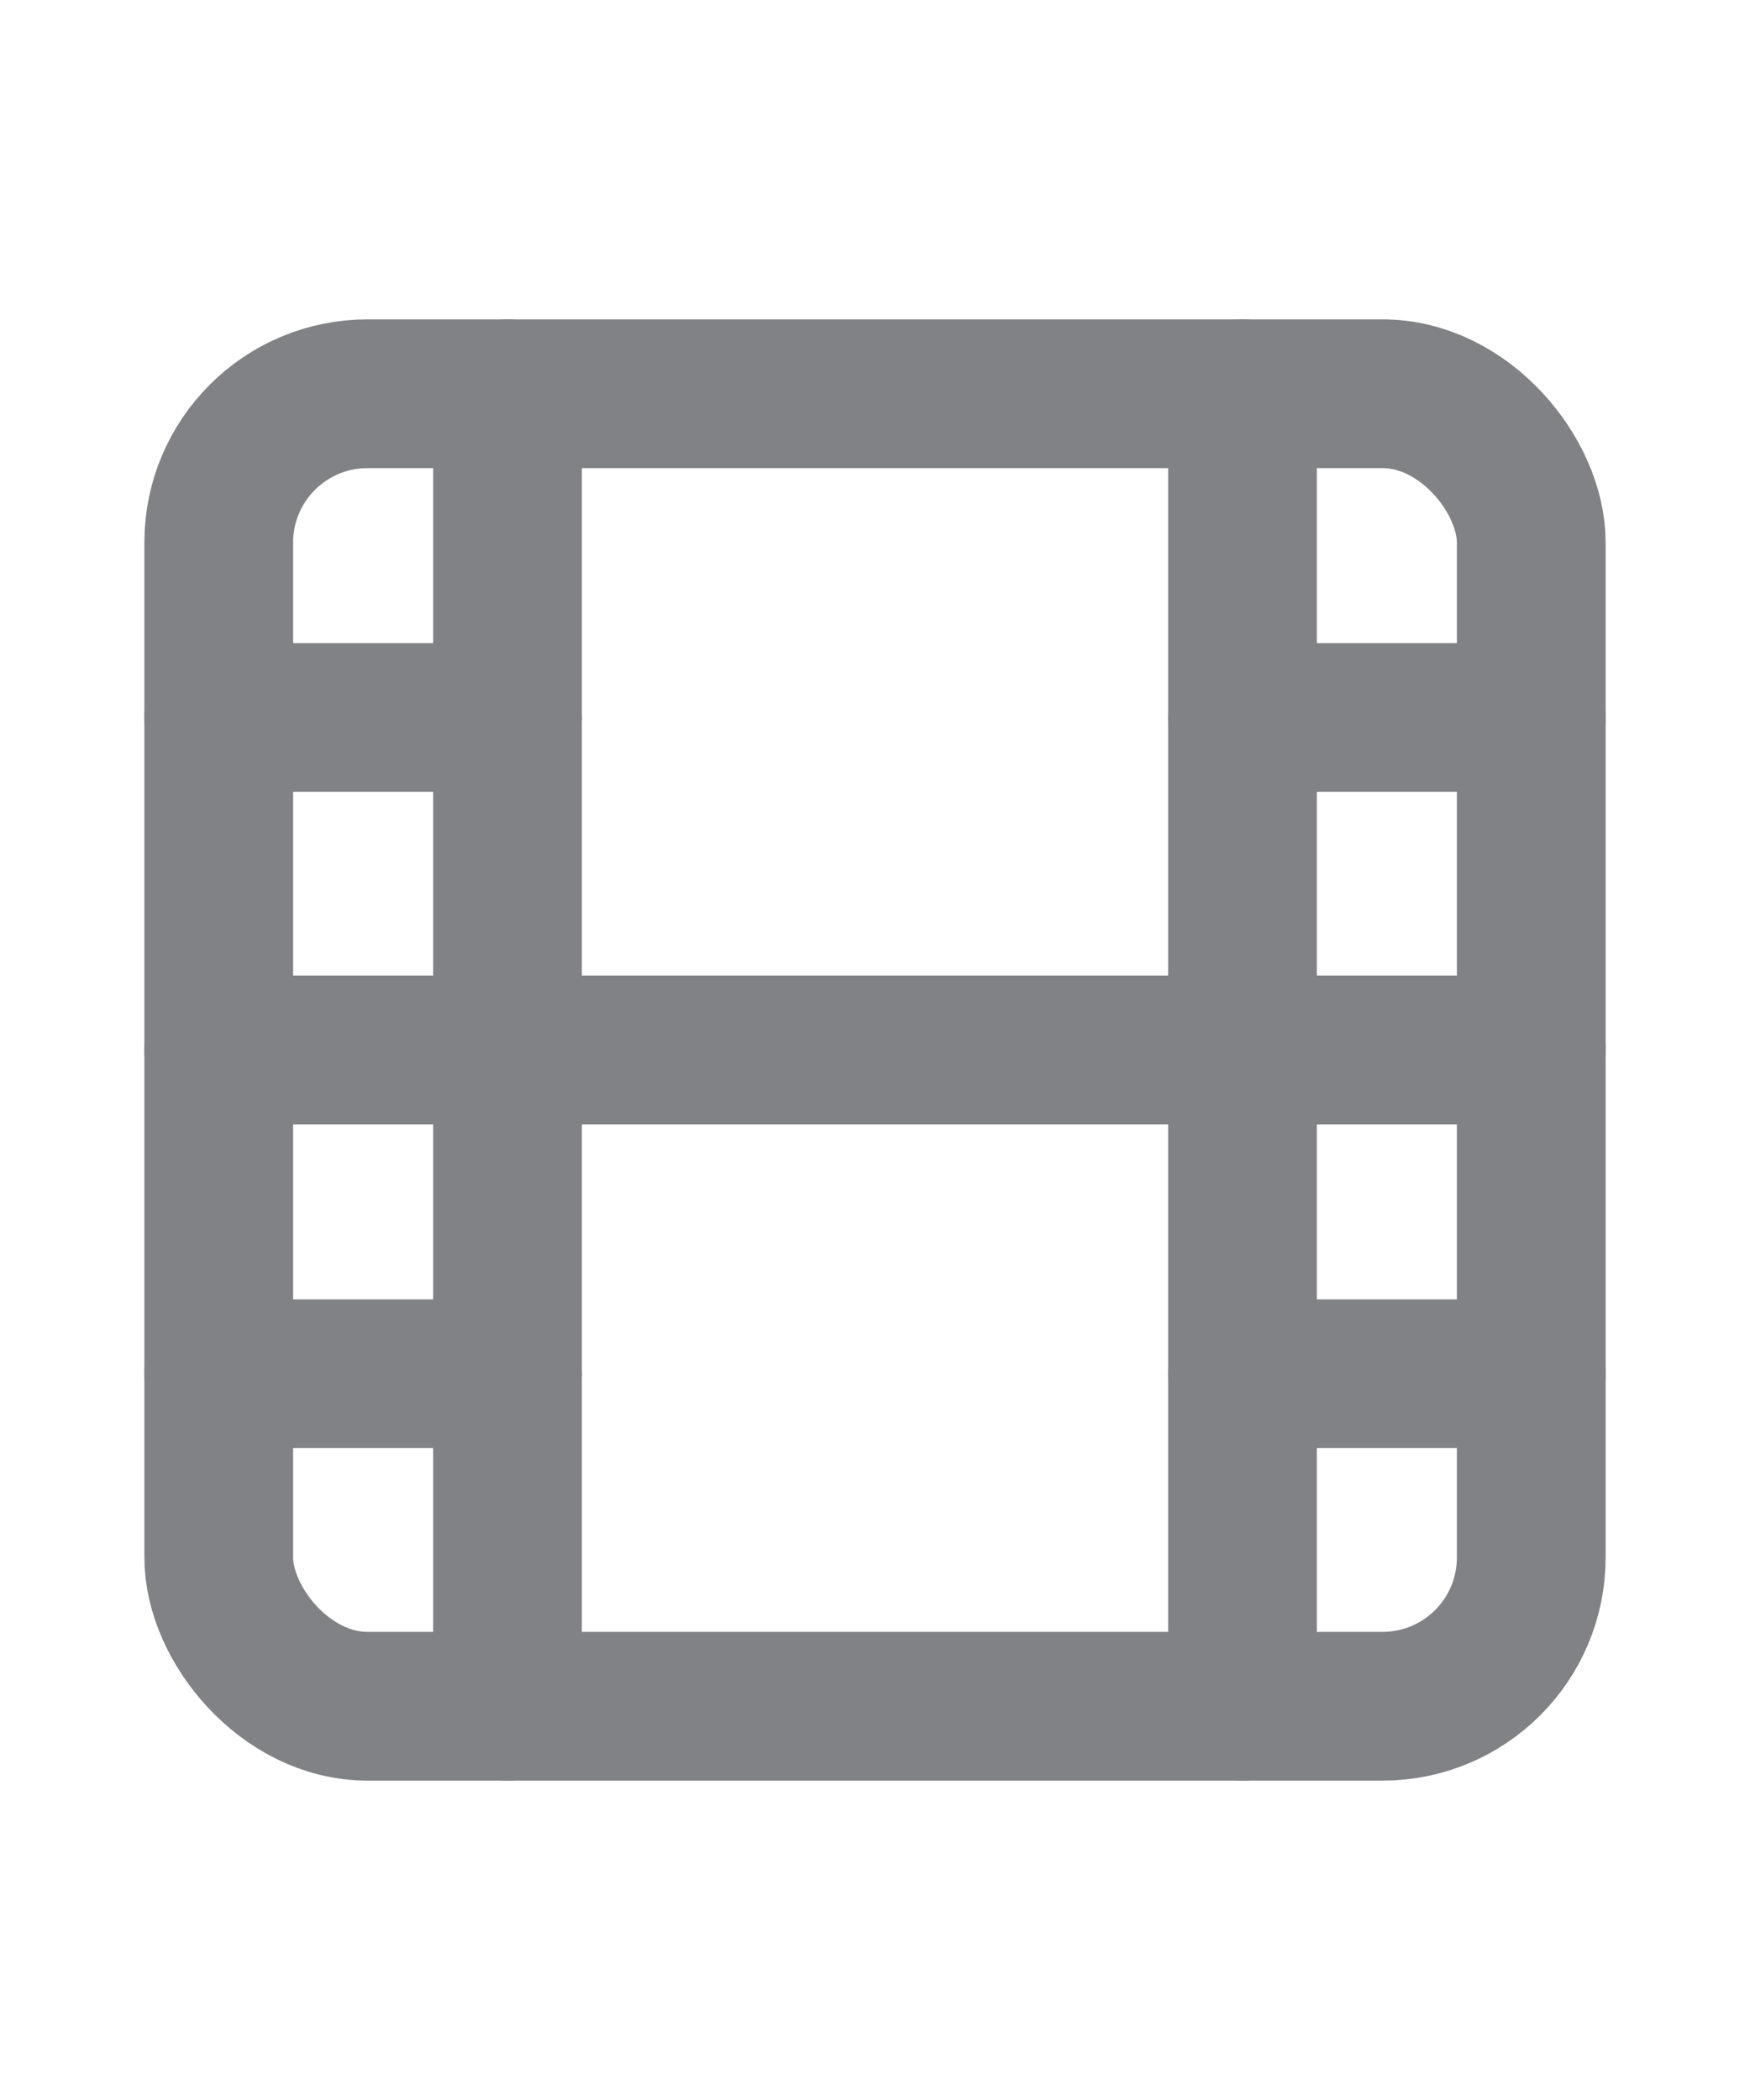
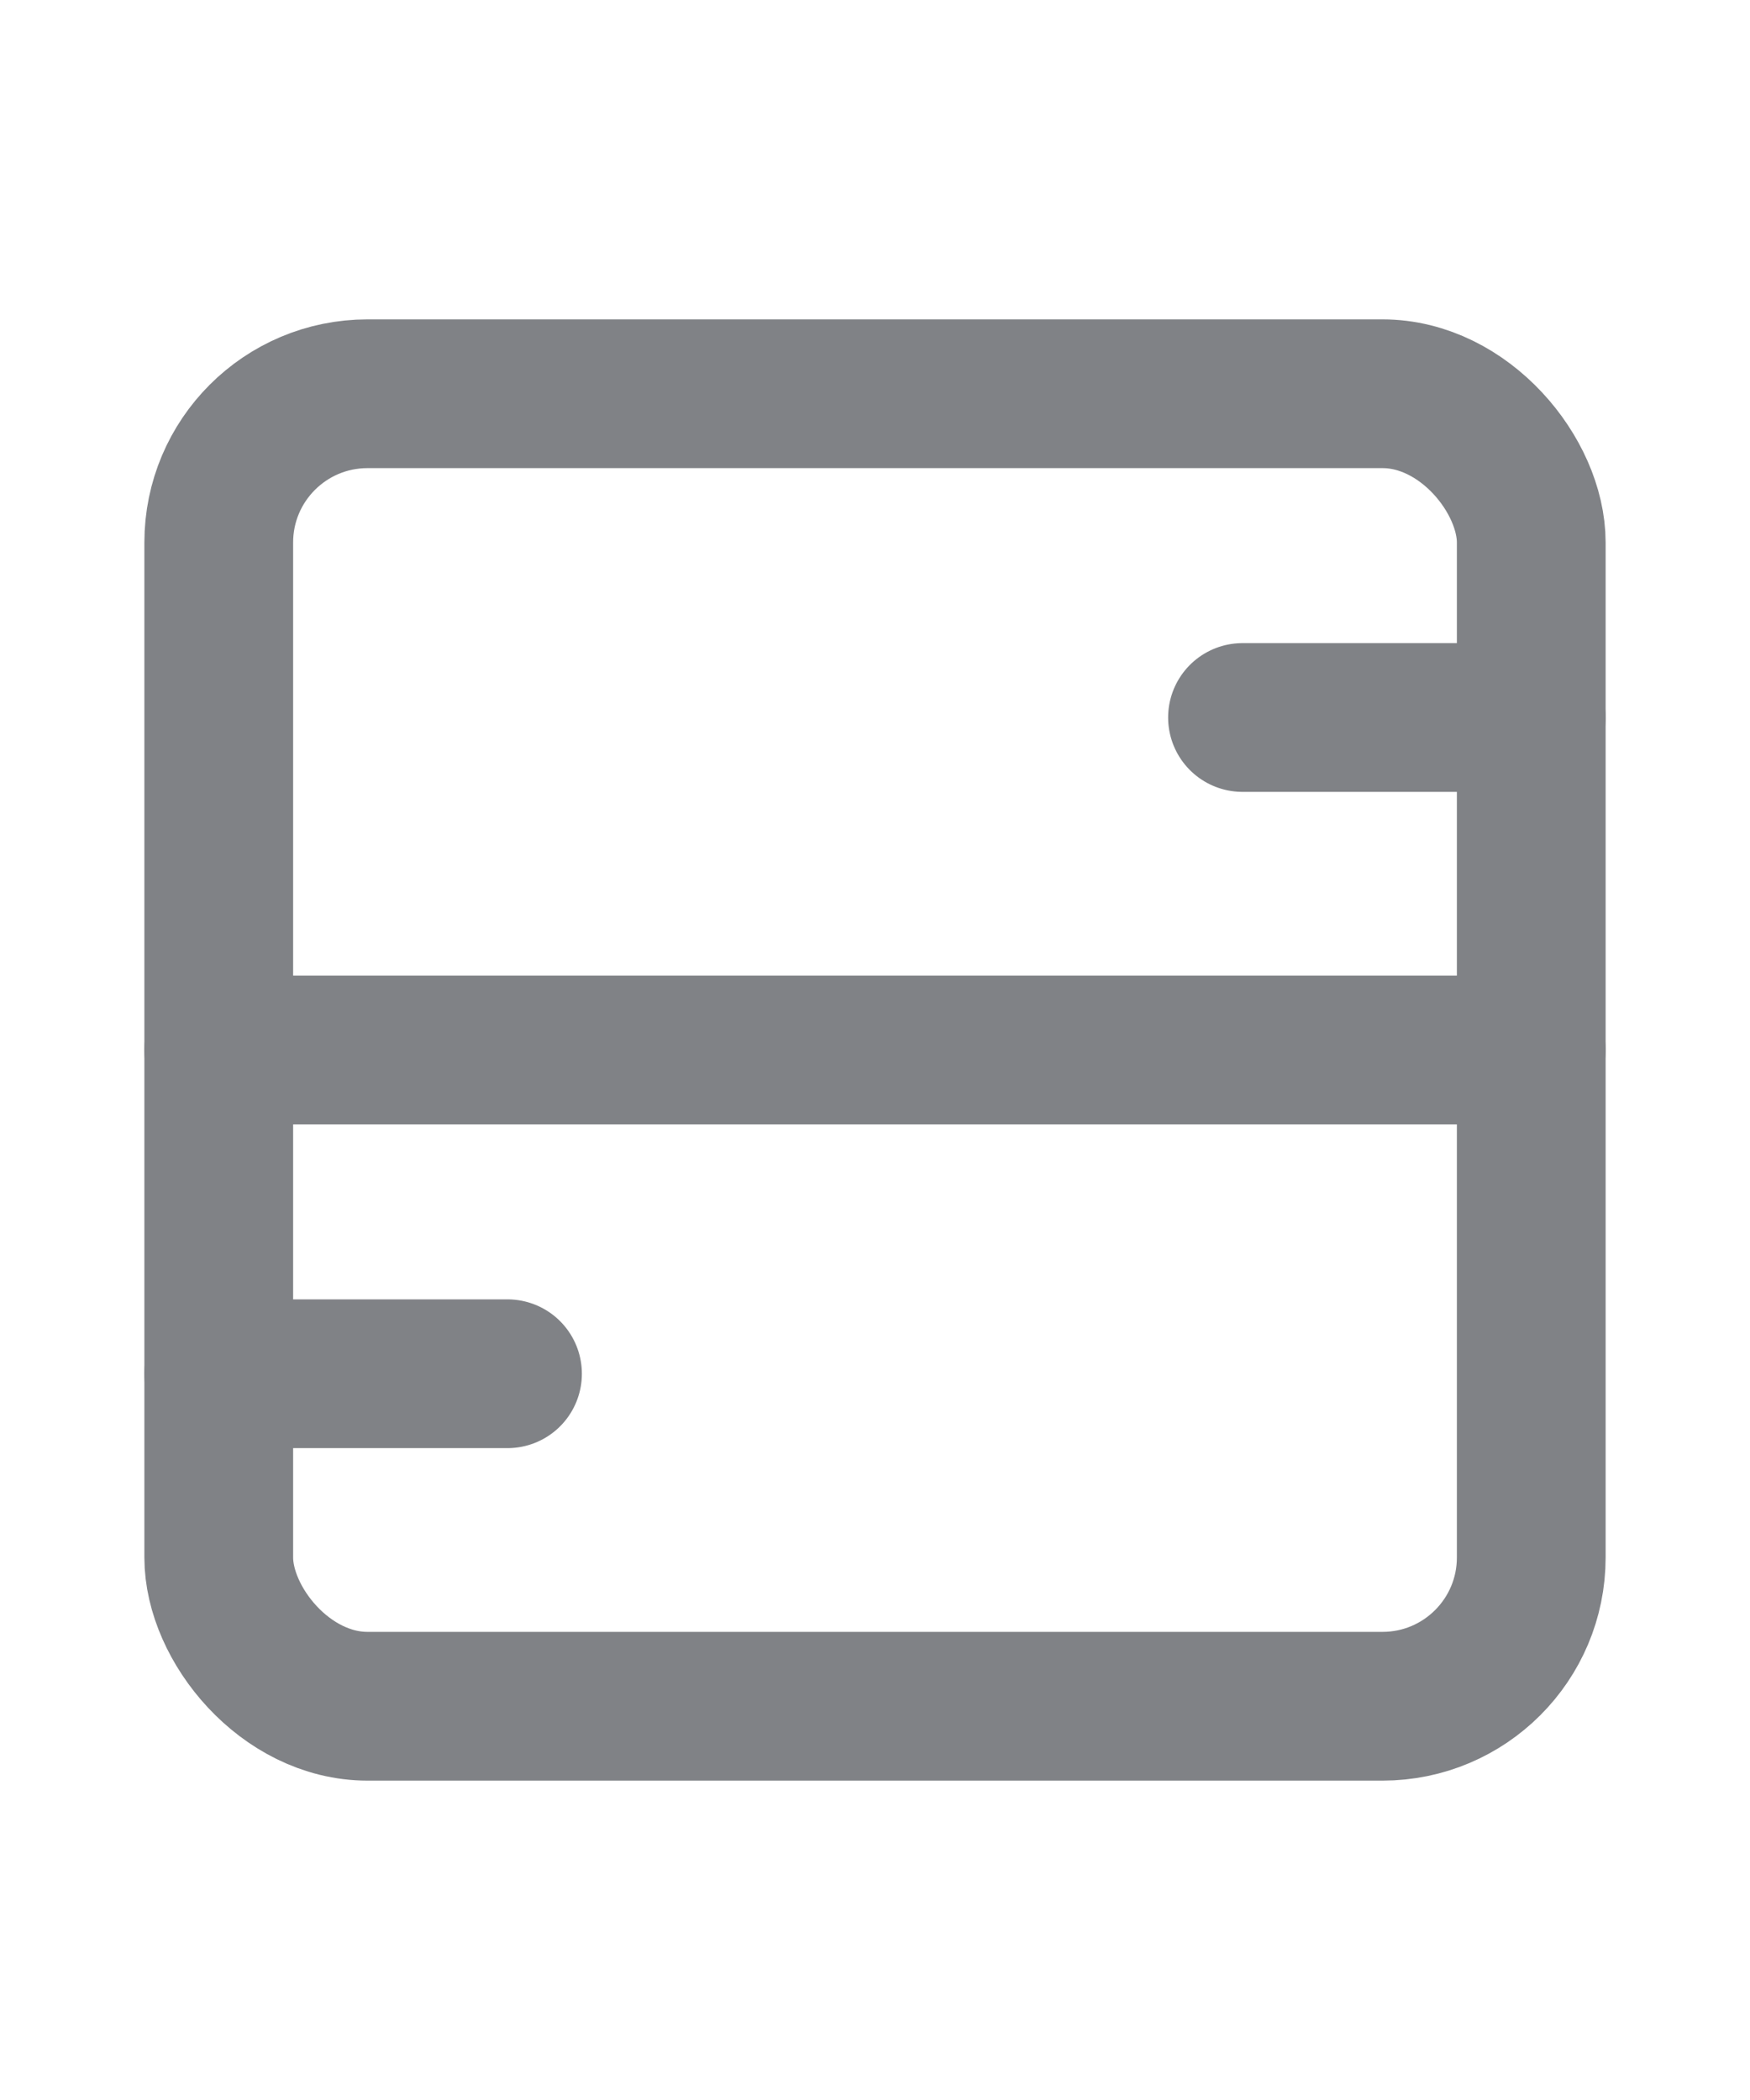
<svg xmlns="http://www.w3.org/2000/svg" id="Capa_1" version="1.1" viewBox="0 0 20 24">
  <defs>
    <style>
      .st0 {
        fill: none;
        stroke: #808286;
        stroke-linecap: round;
        stroke-linejoin: round;
        stroke-width: 1.7px;
      }
    </style>
  </defs>
  <rect class="st0" x="2.5" y="4.5" width="15" height="15" rx="1.7" ry="1.7" />
-   <path class="st0" d="M5.8,4.5v15" />
-   <path class="st0" d="M2.5,8.2h3.3" />
  <path class="st0" d="M2.5,12h15" />
  <path class="st0" d="M2.5,15.7h3.3" />
-   <path class="st0" d="M14.2,4.5v15" />
  <path class="st0" d="M14.2,8.2h3.3" />
-   <path class="st0" d="M14.2,15.7h3.3" />
</svg>